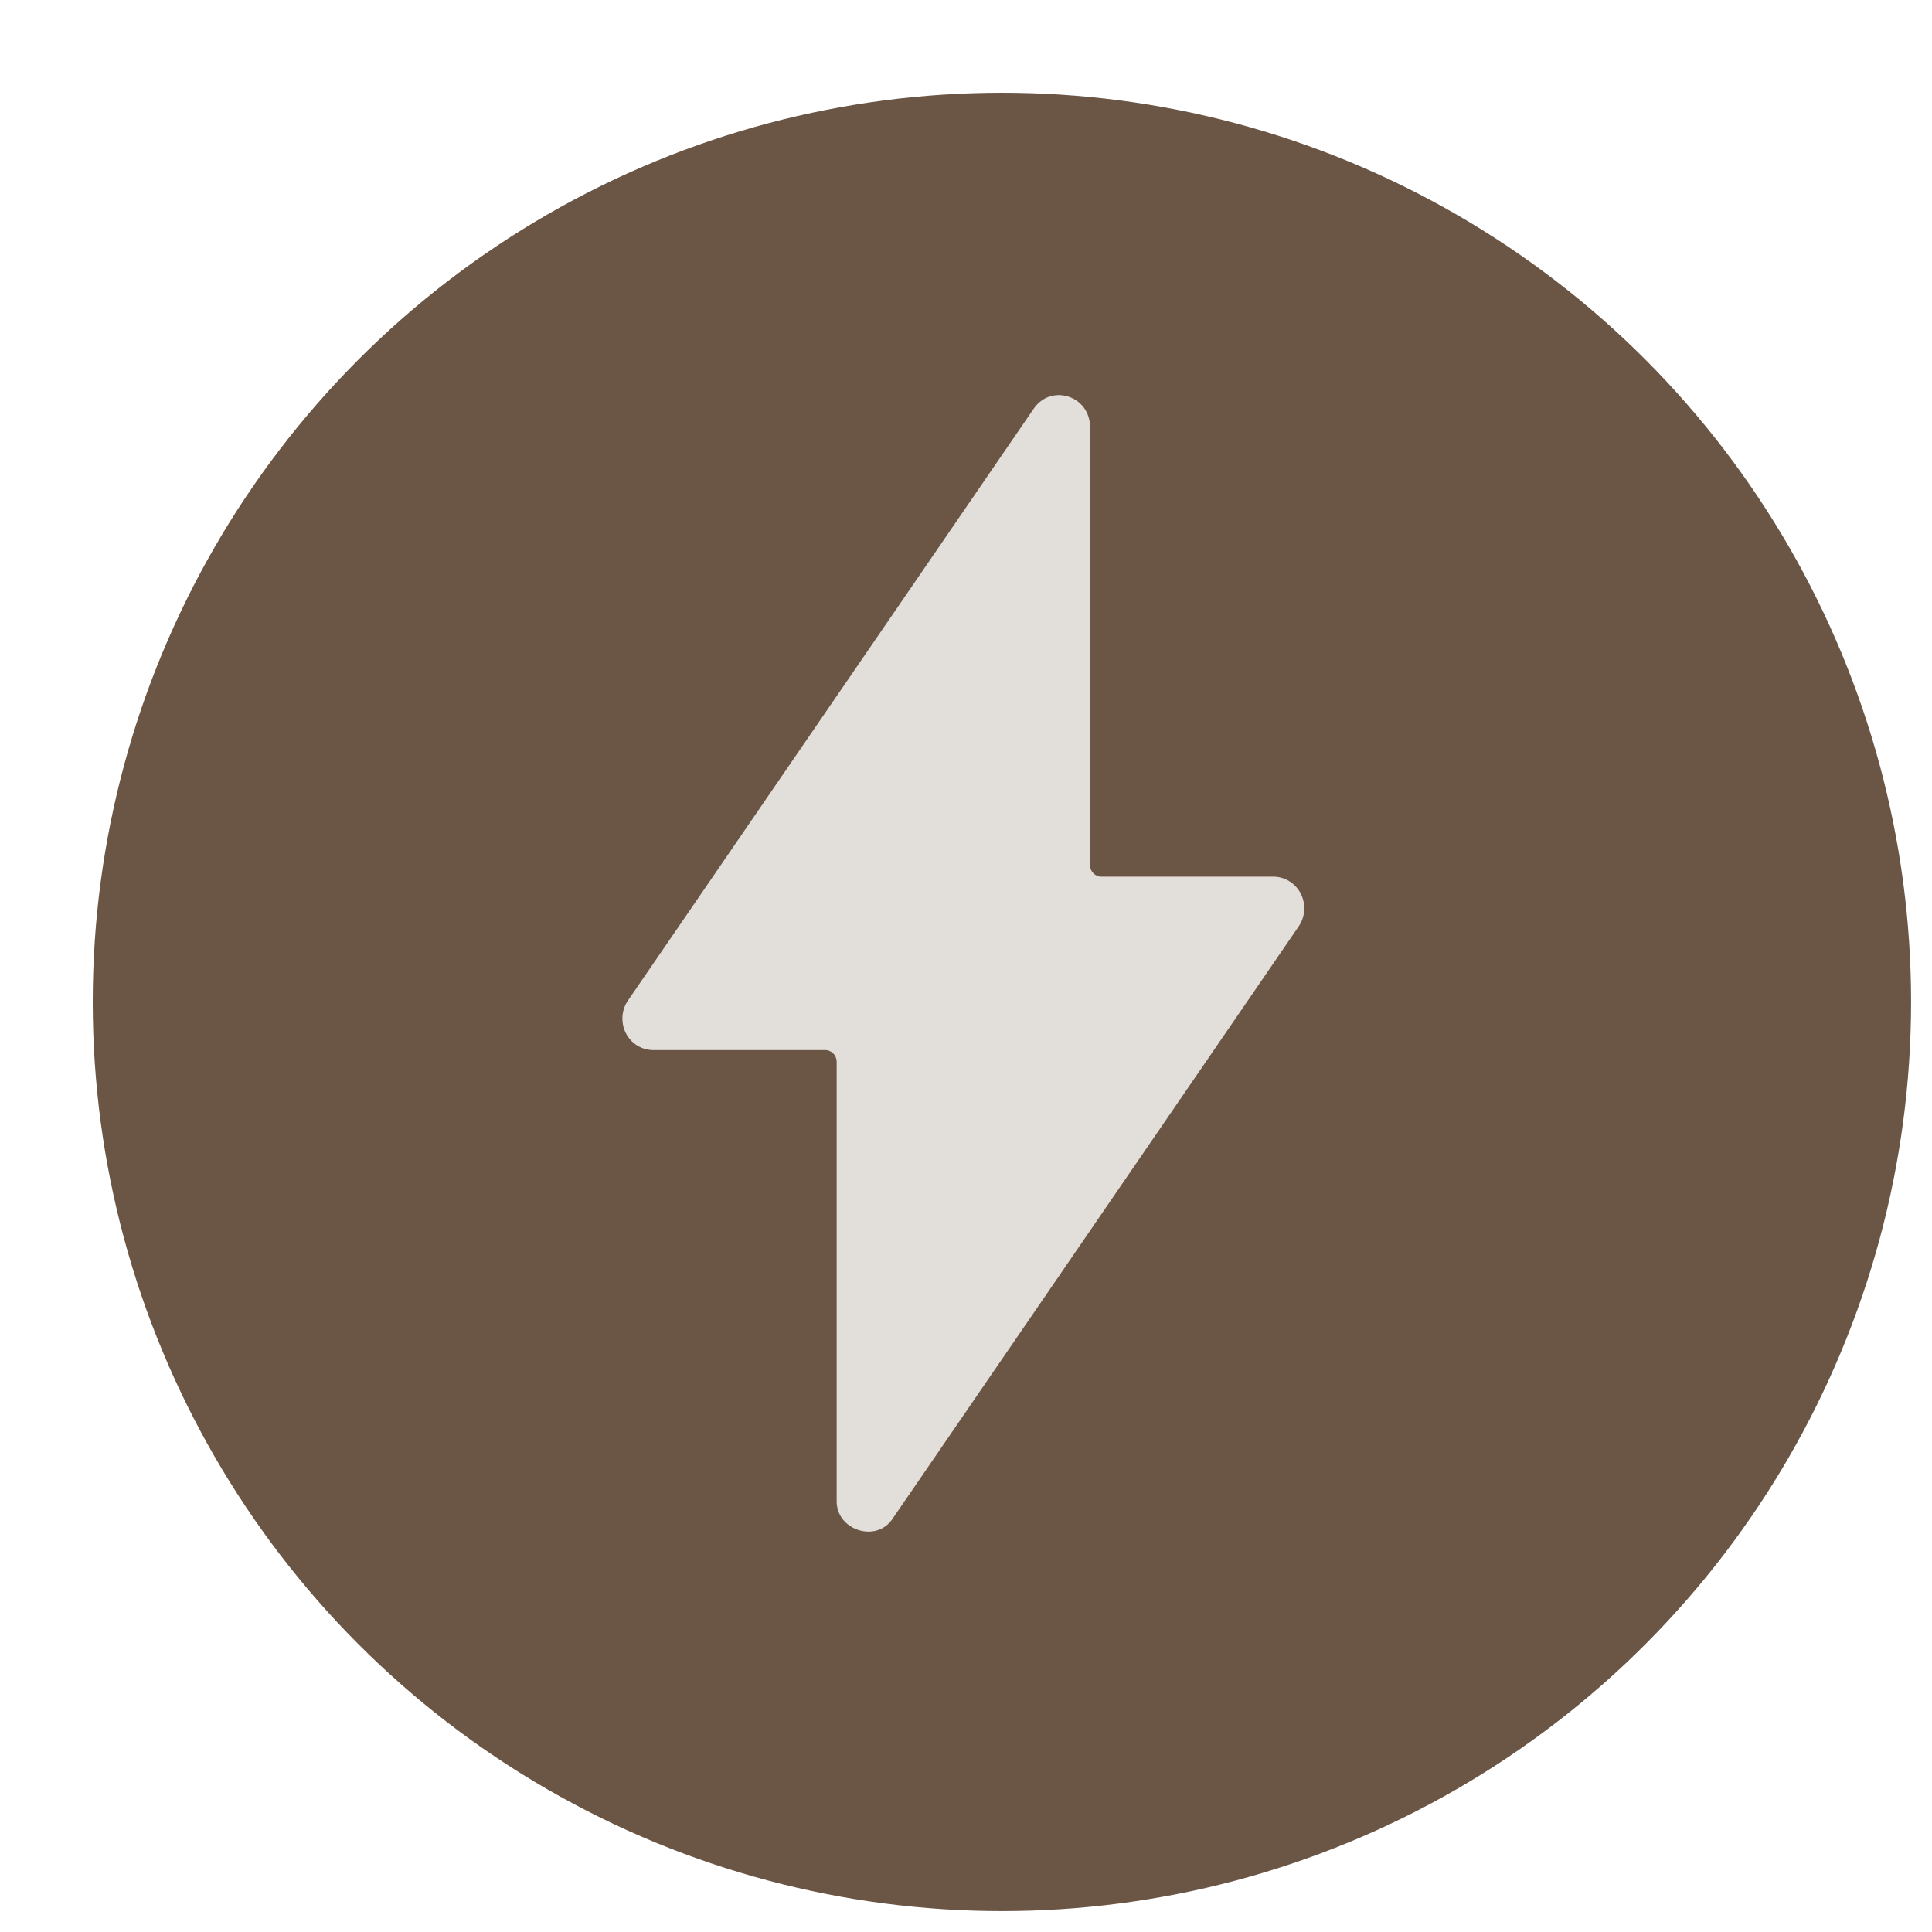
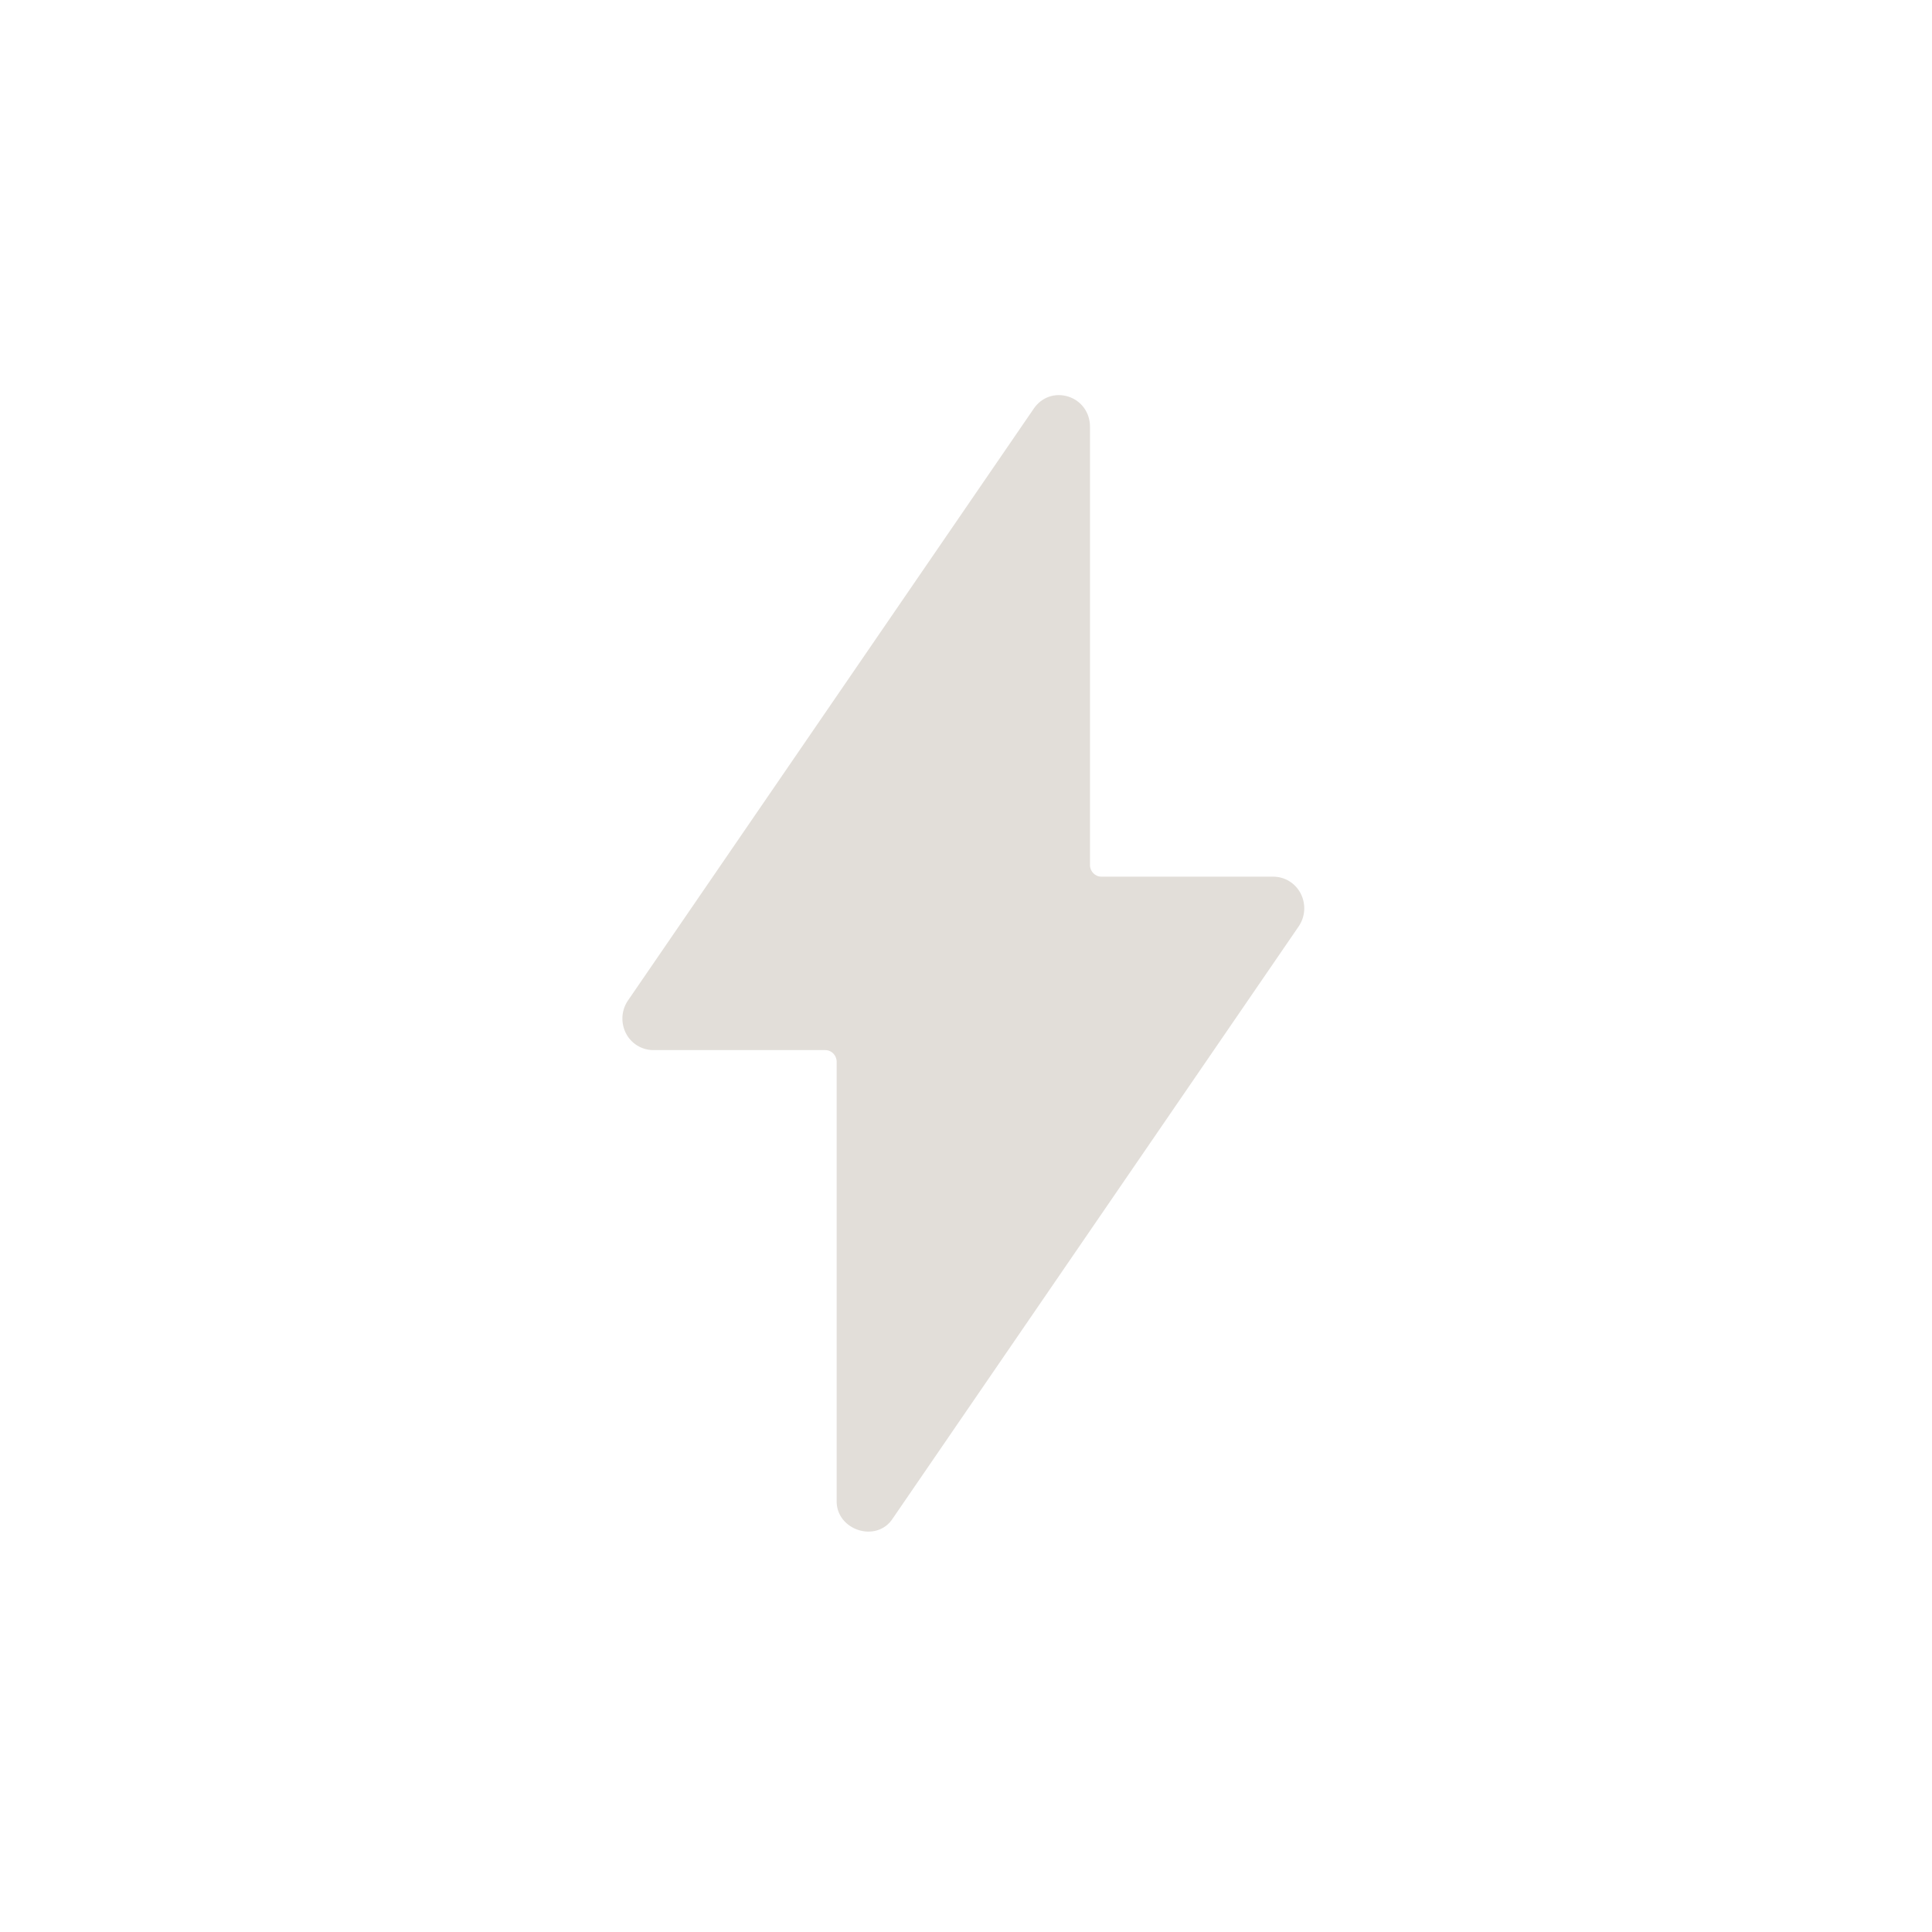
<svg xmlns="http://www.w3.org/2000/svg" width="17" height="17" viewBox="0 0 17 17" fill="none">
-   <circle cx="8.816" cy="8.816" r="8" fill="#6B5545" />
  <path d="M11.446 7.864C11.399 7.772 11.306 7.714 11.204 7.714H9.692C9.636 7.714 9.591 7.668 9.591 7.612V3.755C9.591 3.631 9.516 3.527 9.401 3.49C9.285 3.453 9.165 3.494 9.096 3.596L5.526 8.803C5.467 8.888 5.461 8.999 5.507 9.091C5.554 9.183 5.647 9.24 5.749 9.24H7.262C7.317 9.24 7.362 9.286 7.362 9.343V13.2C7.352 13.464 7.715 13.583 7.857 13.359L11.427 8.152C11.486 8.066 11.492 7.956 11.446 7.864Z" fill="#E2DED9" />
</svg>